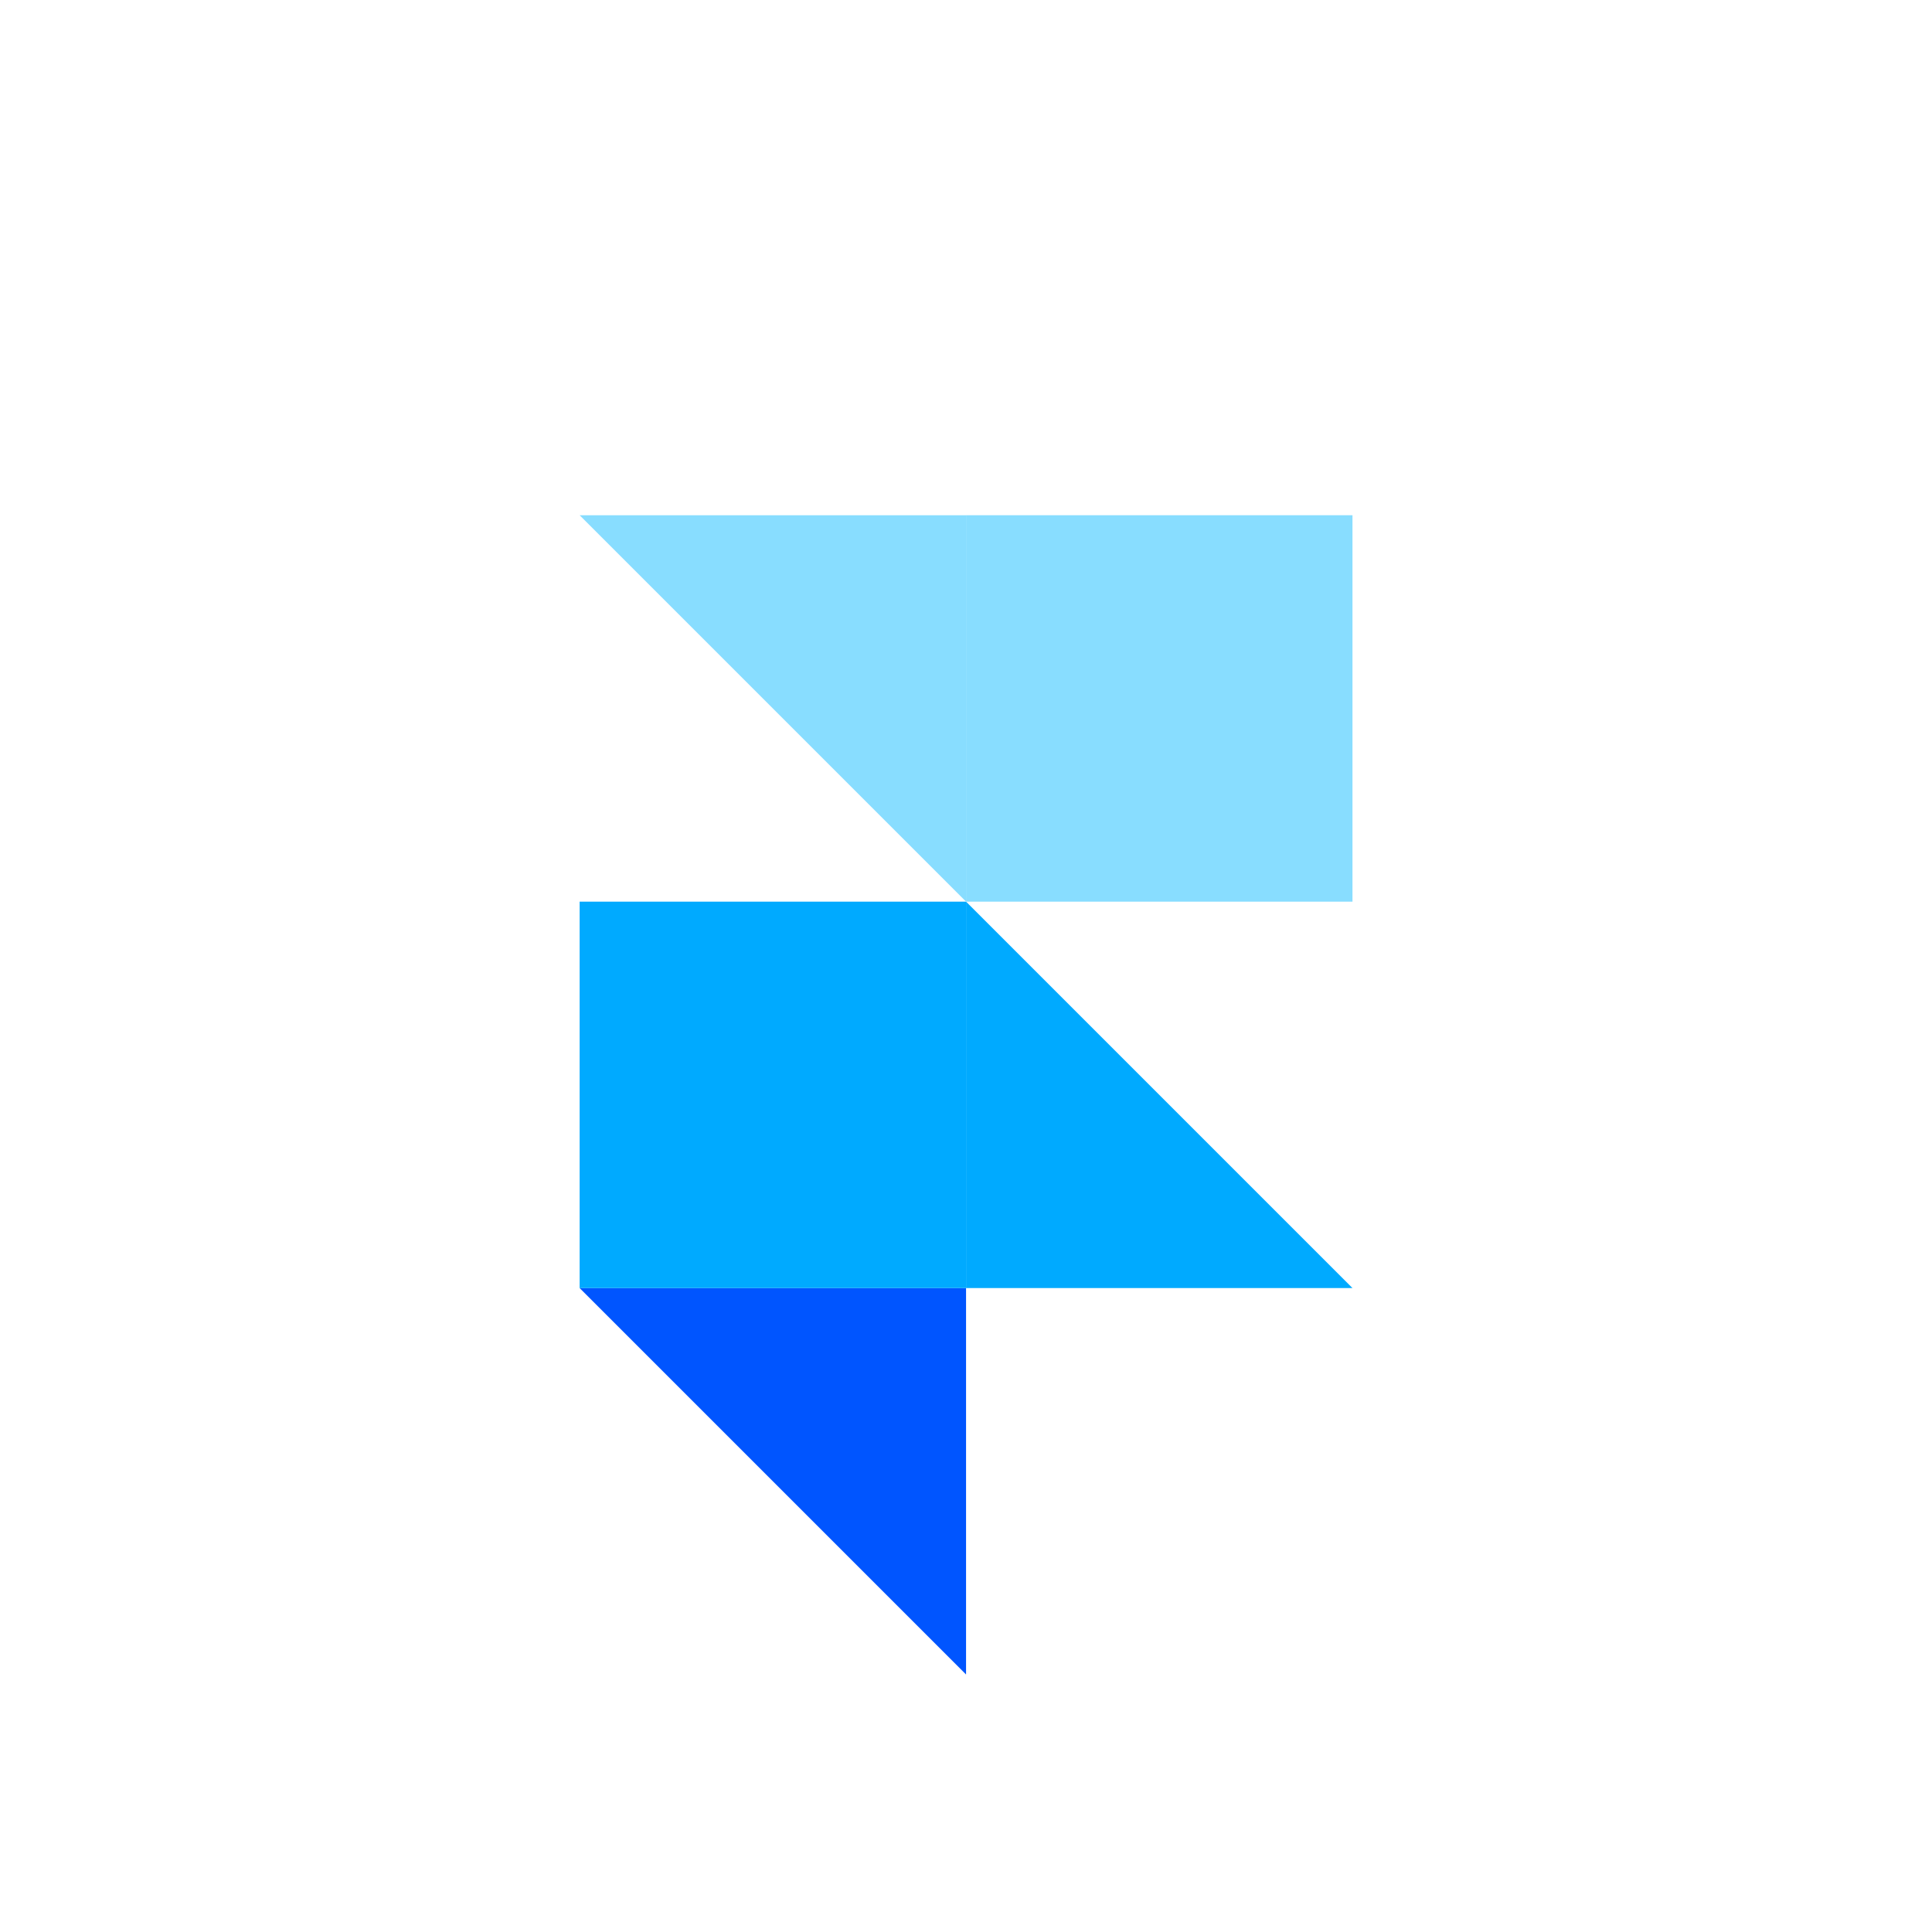
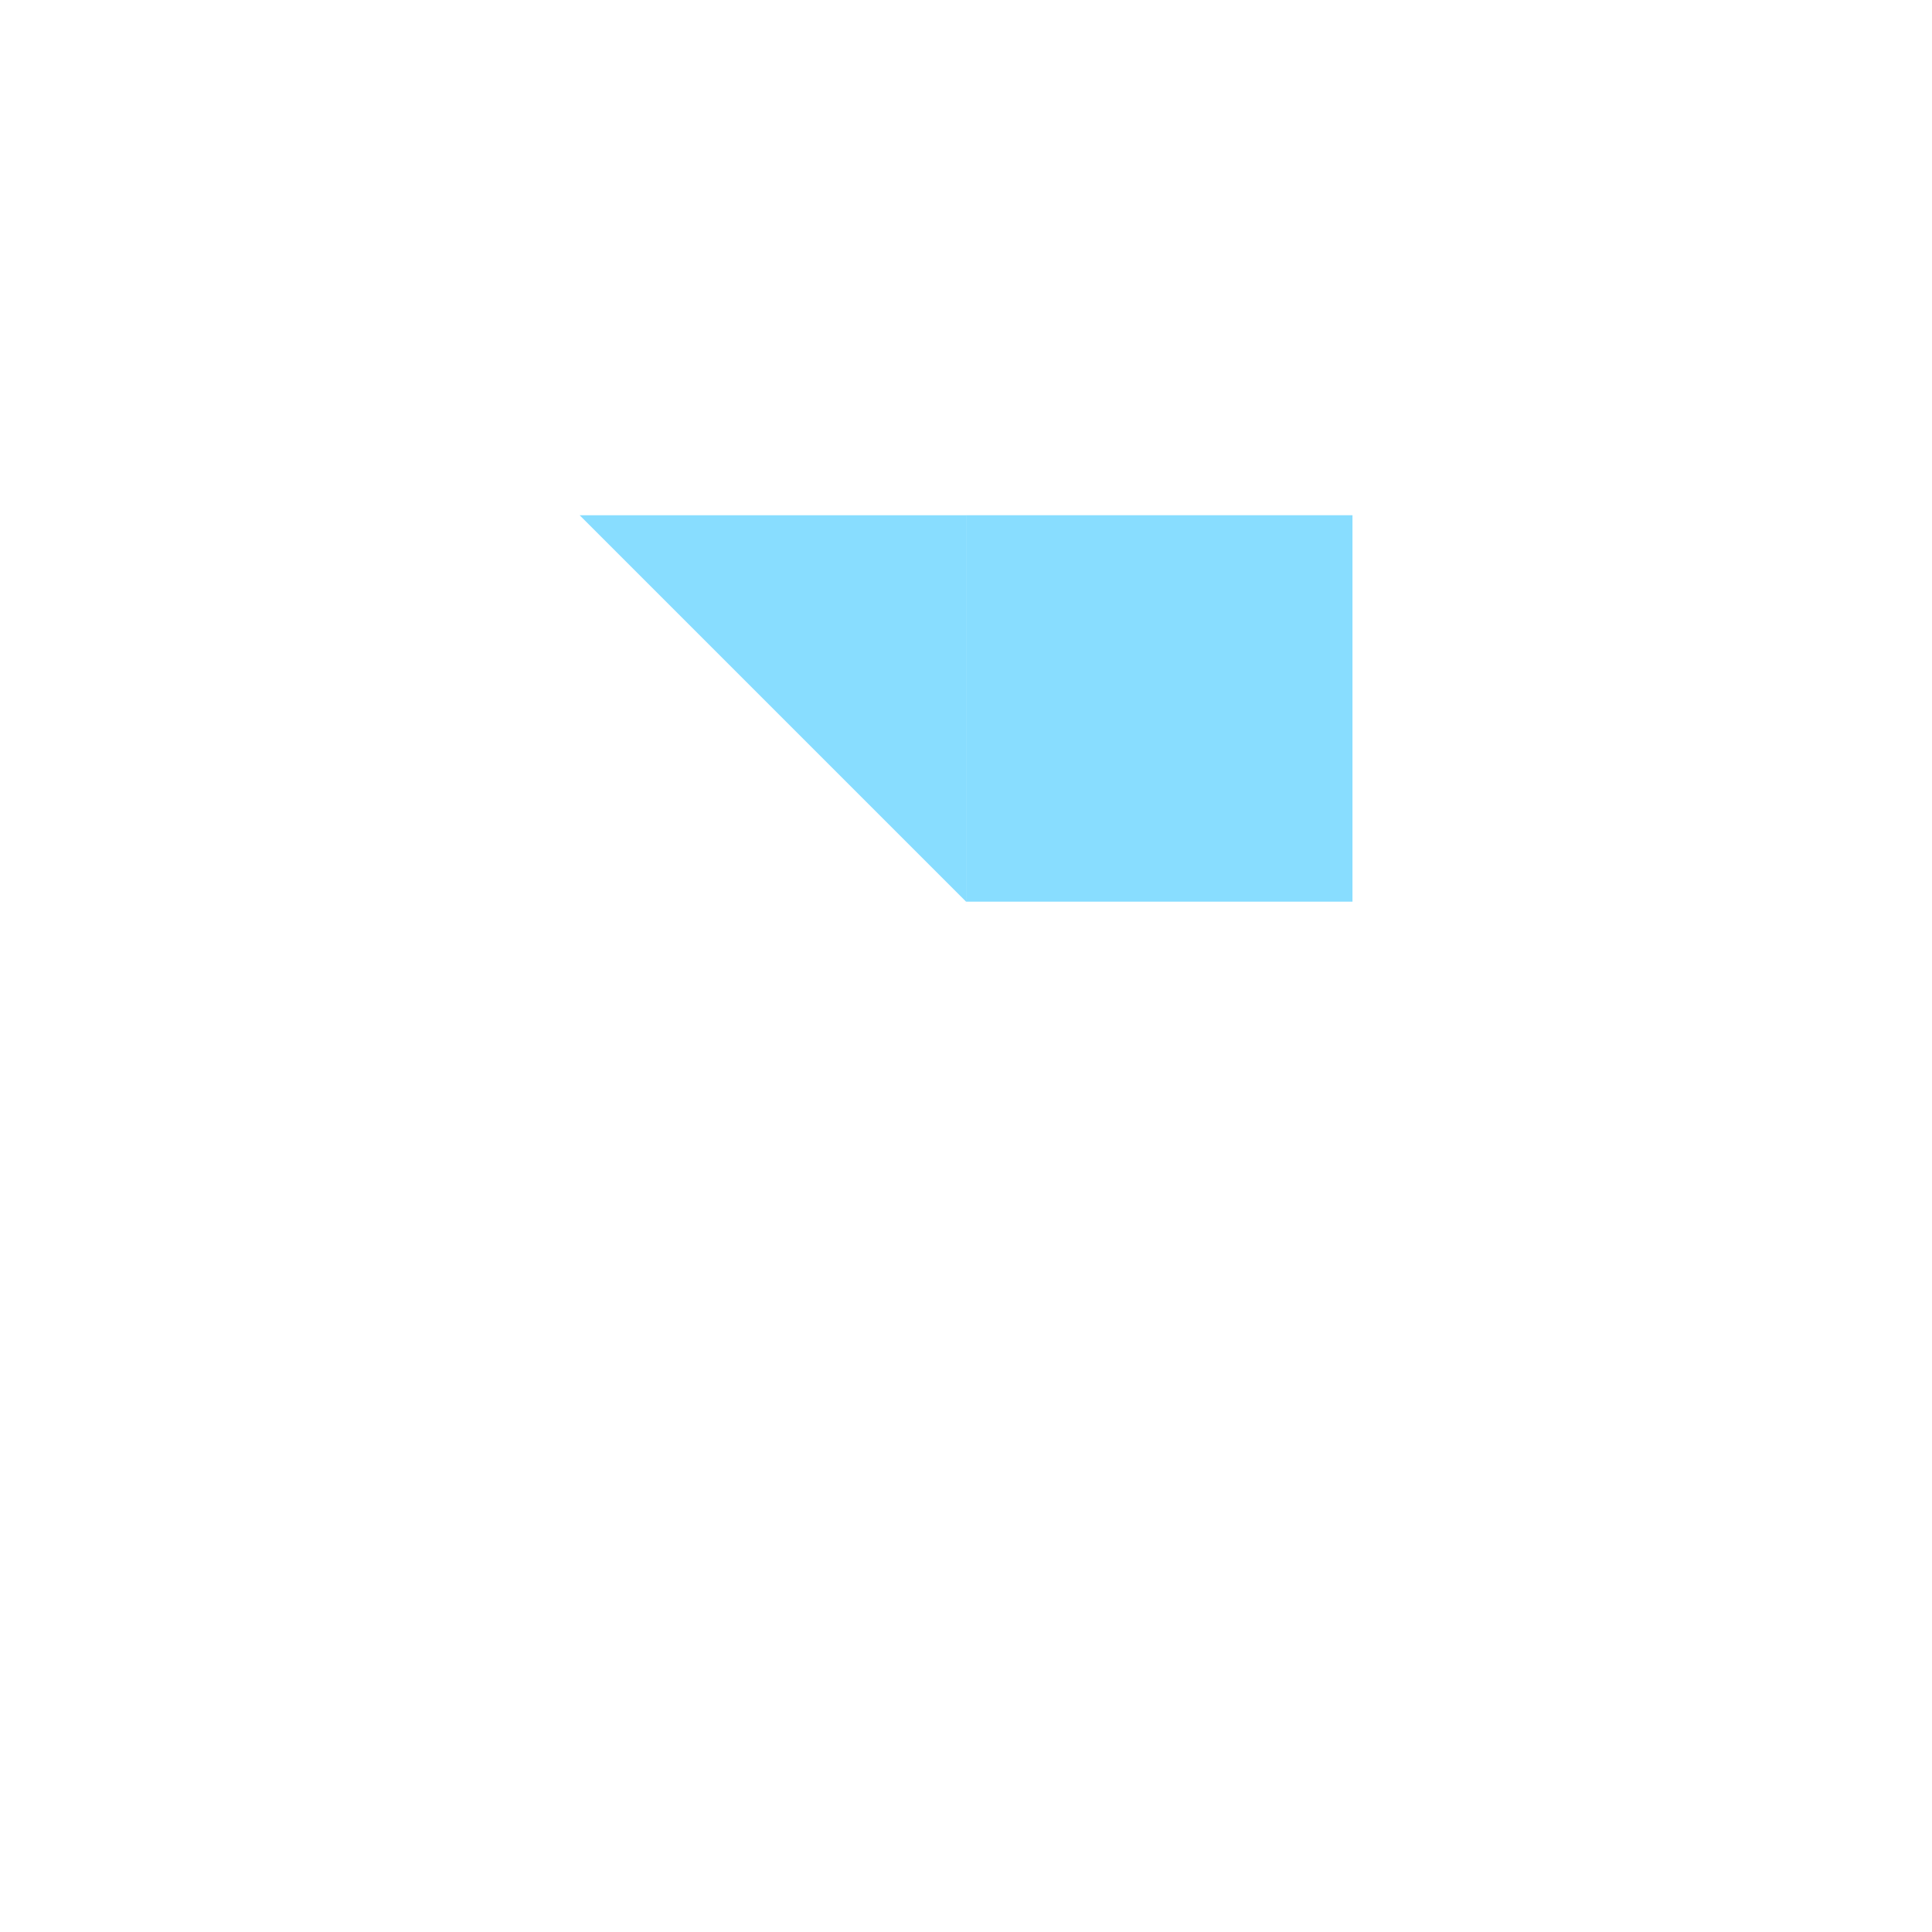
<svg xmlns="http://www.w3.org/2000/svg" id="body_1" width="1402" height="1402">
  <g transform="matrix(2.921 0 0 2.921 0 0)">
    <g transform="matrix(2 0 0 2 0 0)">
      <g transform="matrix(5 0 0 5 0 0)">
-         <path d="M14.4 32L24 32L24 41.6L14.4 32z" stroke="none" fill="#0055FF" fill-rule="nonzero" />
-         <path d="M14.4 22.4L24 22.4L24 32L14.4 32L14.4 22.4z" stroke="none" fill="#00AAFF" fill-rule="nonzero" />
-         <path d="M24 22.4L33.6 32L24 32L24 22.4z" stroke="none" fill="#00AAFF" fill-rule="nonzero" />
        <path d="M24 12.8L33.6 12.8L33.6 22.4L24 22.4L24 12.8z" stroke="none" fill="#88DDFF" fill-rule="nonzero" />
        <path d="M14.4 12.8L24 12.8L24 22.4L14.4 12.8z" stroke="none" fill="#88DDFF" fill-rule="nonzero" />
      </g>
    </g>
  </g>
</svg>